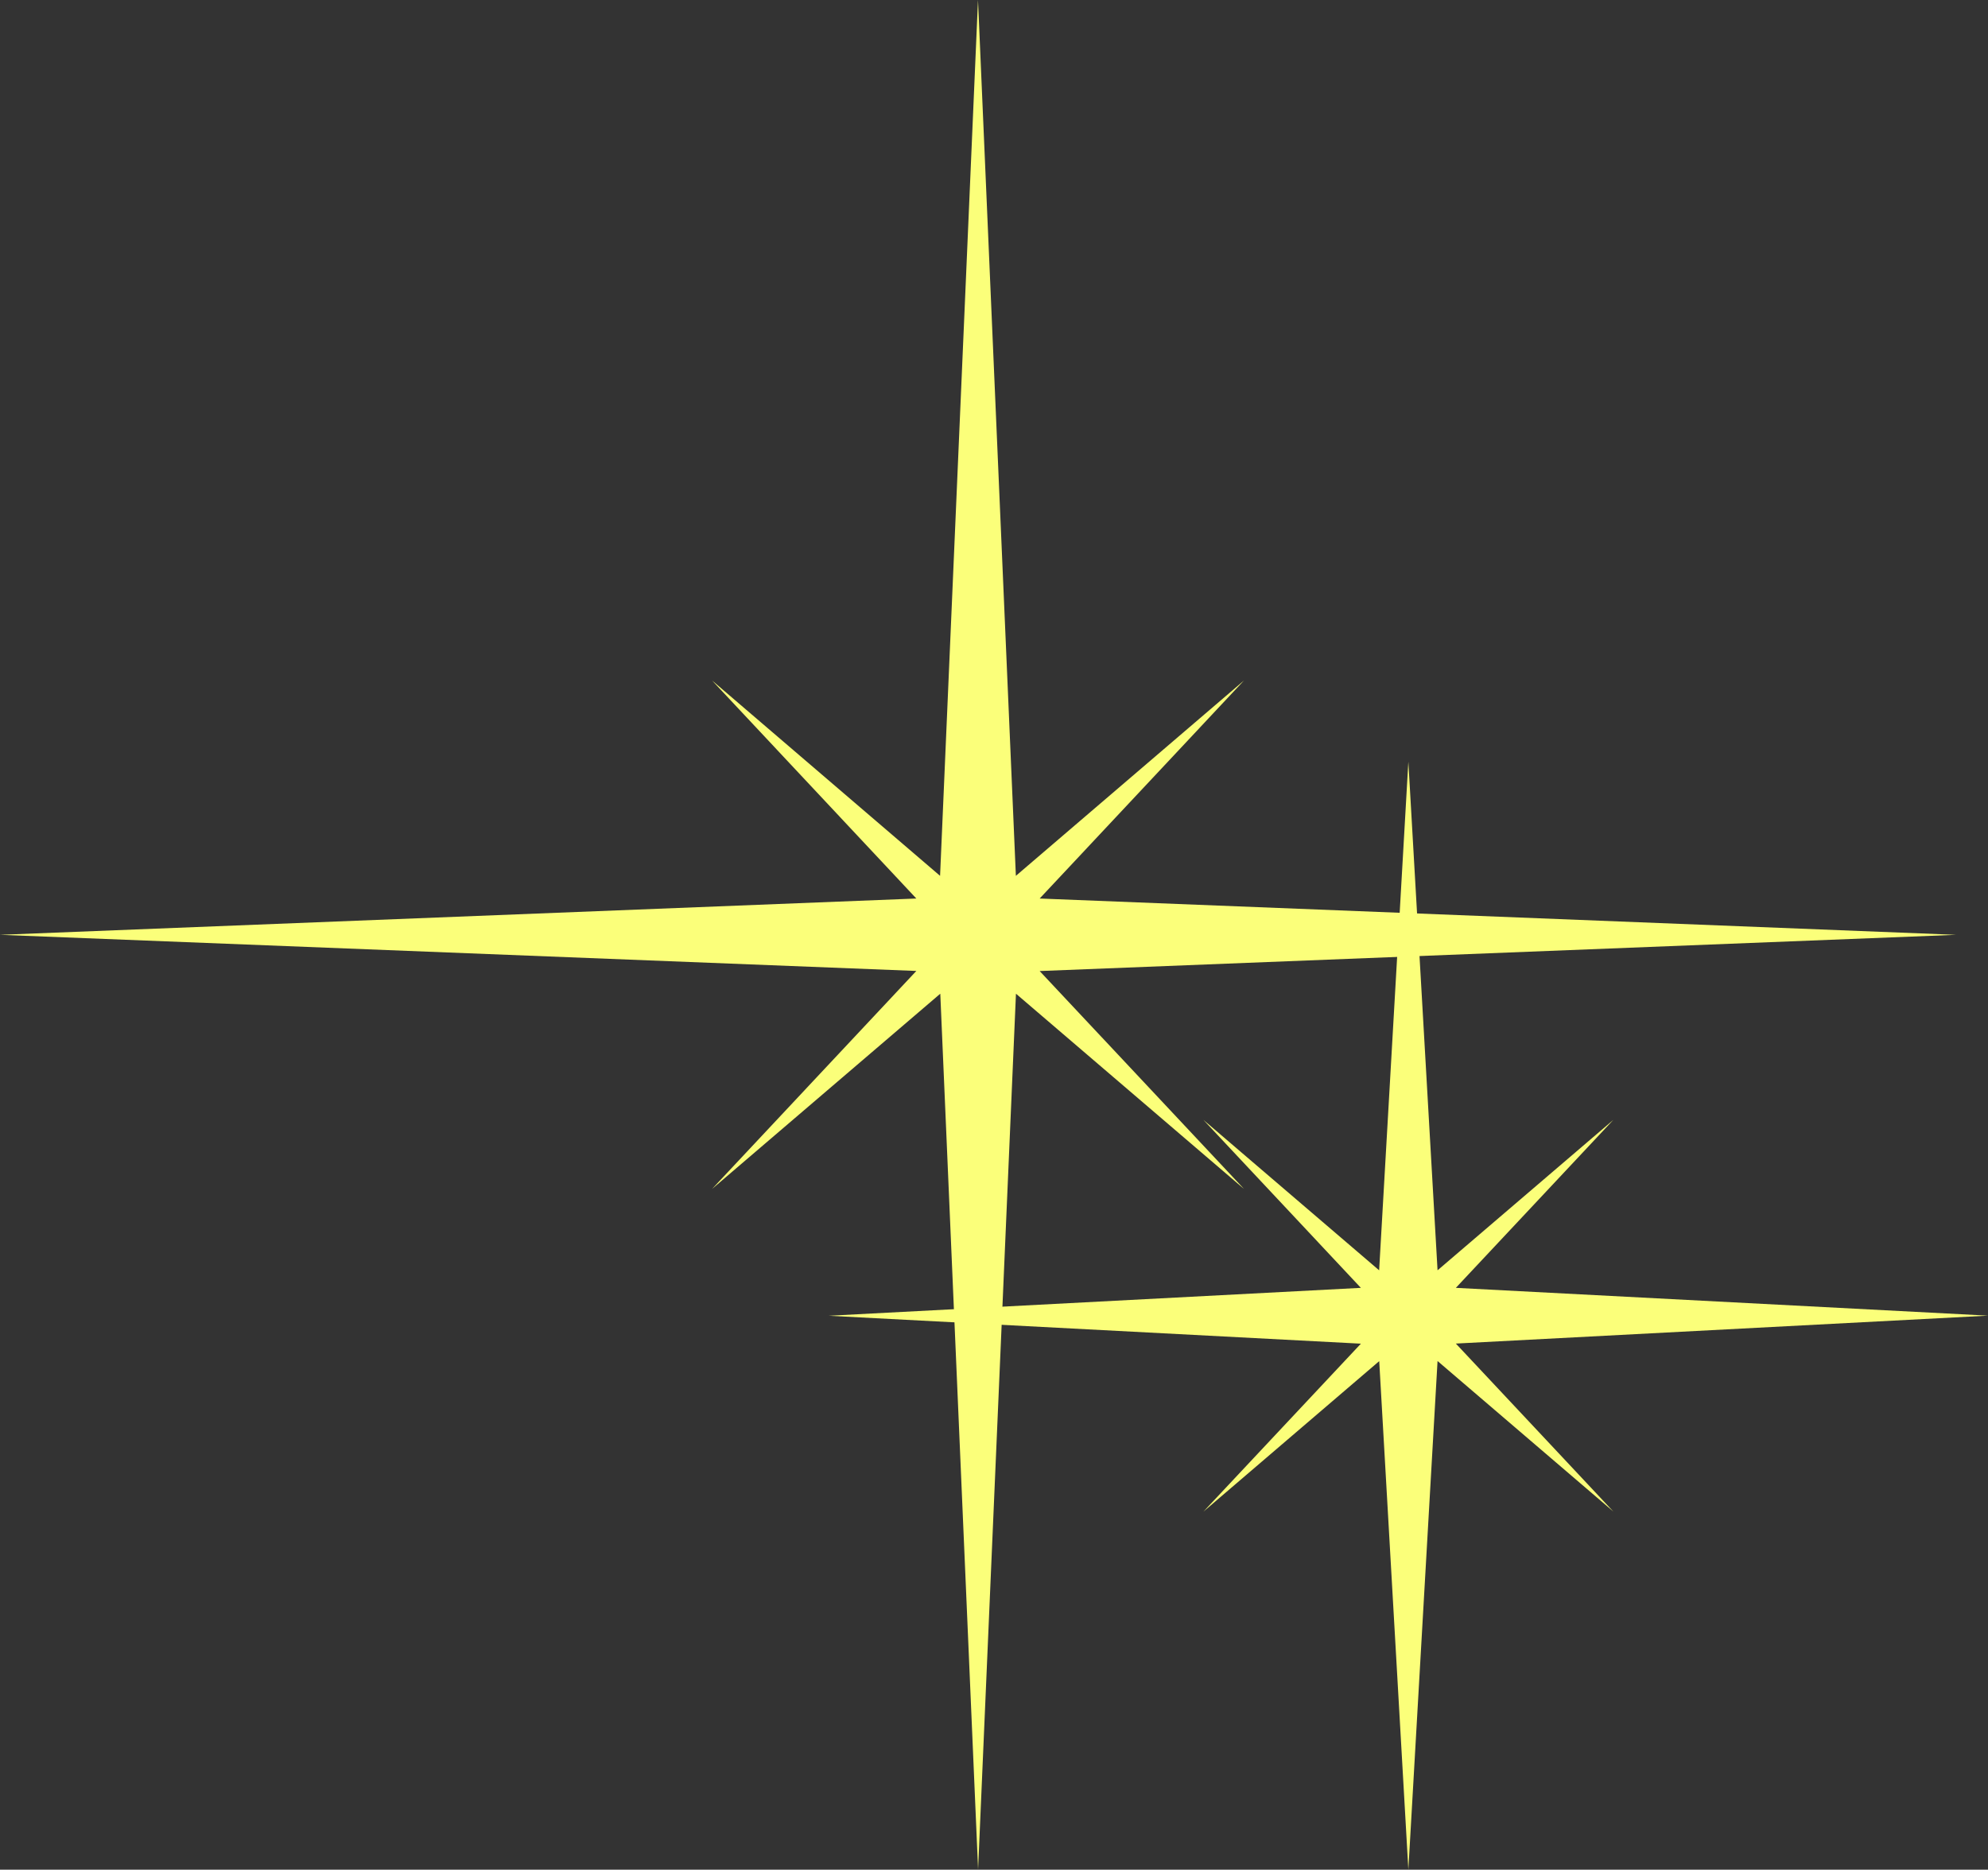
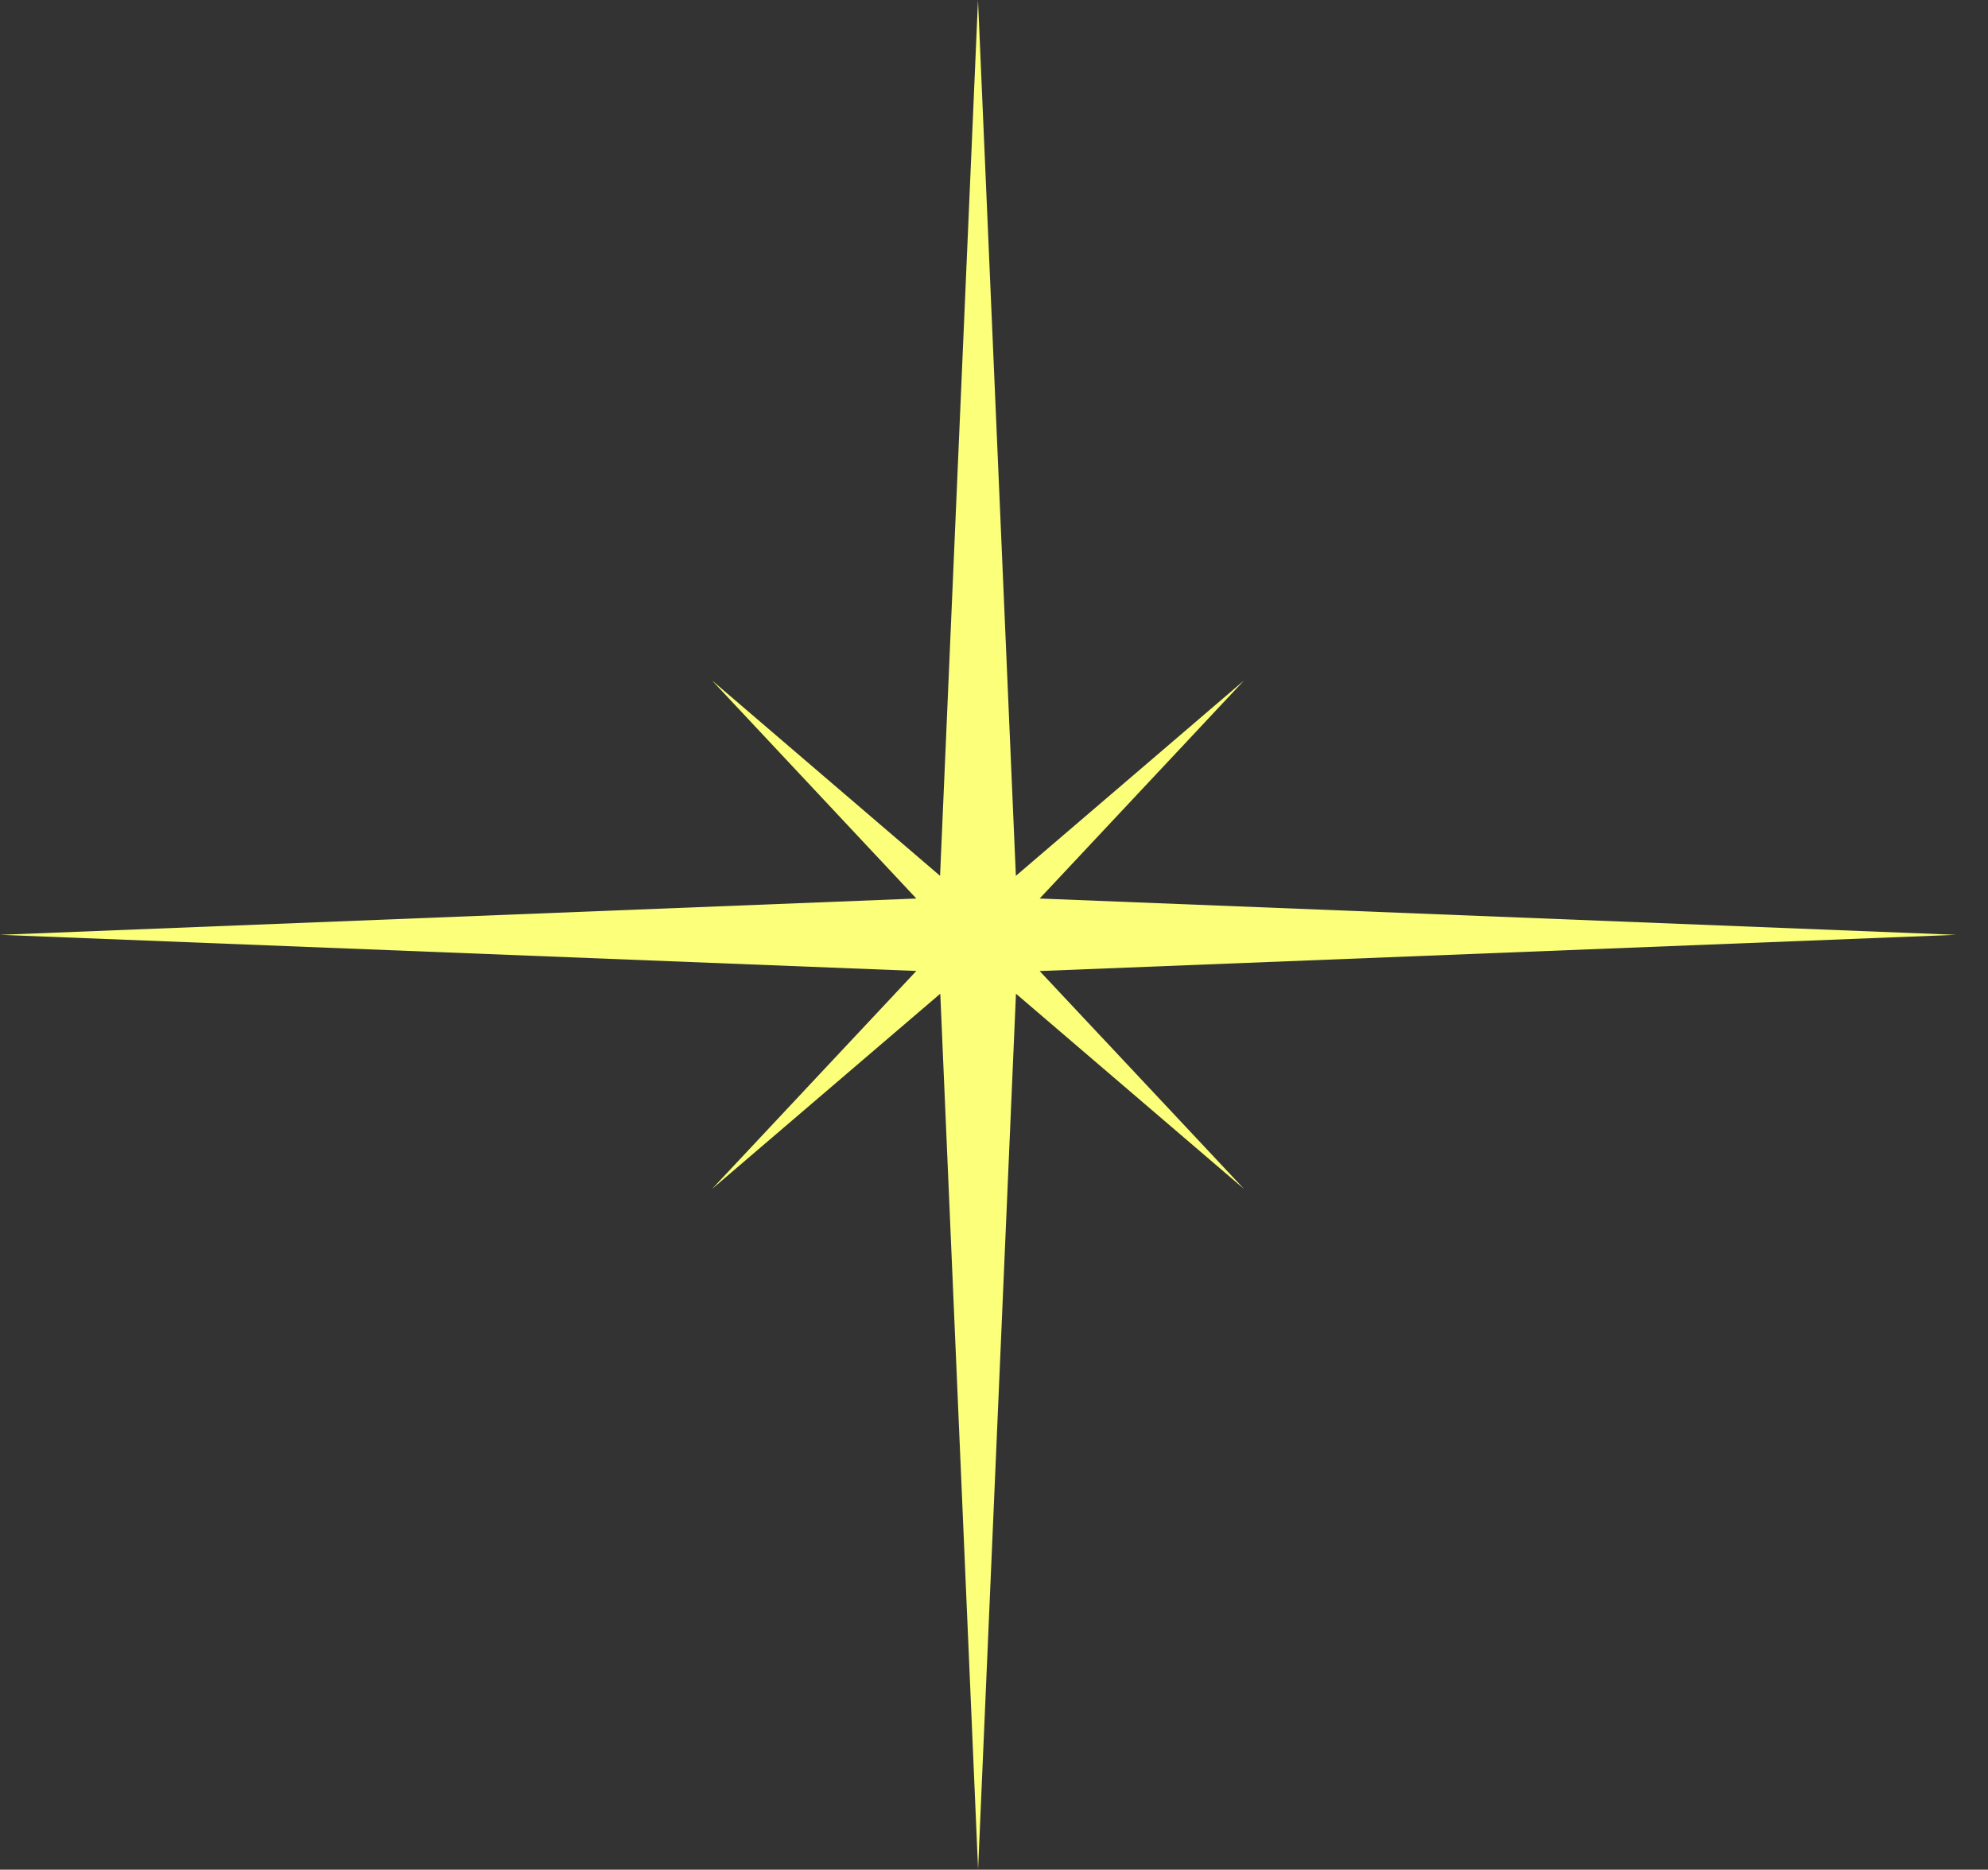
<svg xmlns="http://www.w3.org/2000/svg" width="112.267" height="105.603" viewBox="0 0 112.267 105.603">
  <rect x="0" y="0" width="112.267" height="105.603" fill="#333333" stroke="none" />
  <g id="グループ_8" data-name="グループ 8" transform="translate(0)">
    <path id="パス_135" data-name="パス 135" d="M55.23,0,53.088,49.469,40.211,38.434,51.748,50.75,0,52.8l51.748,2.041L40.211,67.154,53.1,56.126l2.135,49.463,2.139-49.463L70.253,67.154,58.712,54.846,110.459,52.8,58.712,50.75,70.253,38.434,57.369,49.469Z" fill="#fbff7a" />
-     <path id="パス_136" data-name="パス 136" d="M77.883,71.749,67.96,63.254l8.892,9.486L46.8,74.316l30.053,1.577L67.96,85.379l9.928-8.5L79.533,105.6l1.649-28.727,9.926,8.5-8.893-9.486,30.052-1.577L82.215,72.74l8.893-9.486-9.926,8.495L79.533,43.023Z" fill="#fbff7a" />
  </g>
</svg>